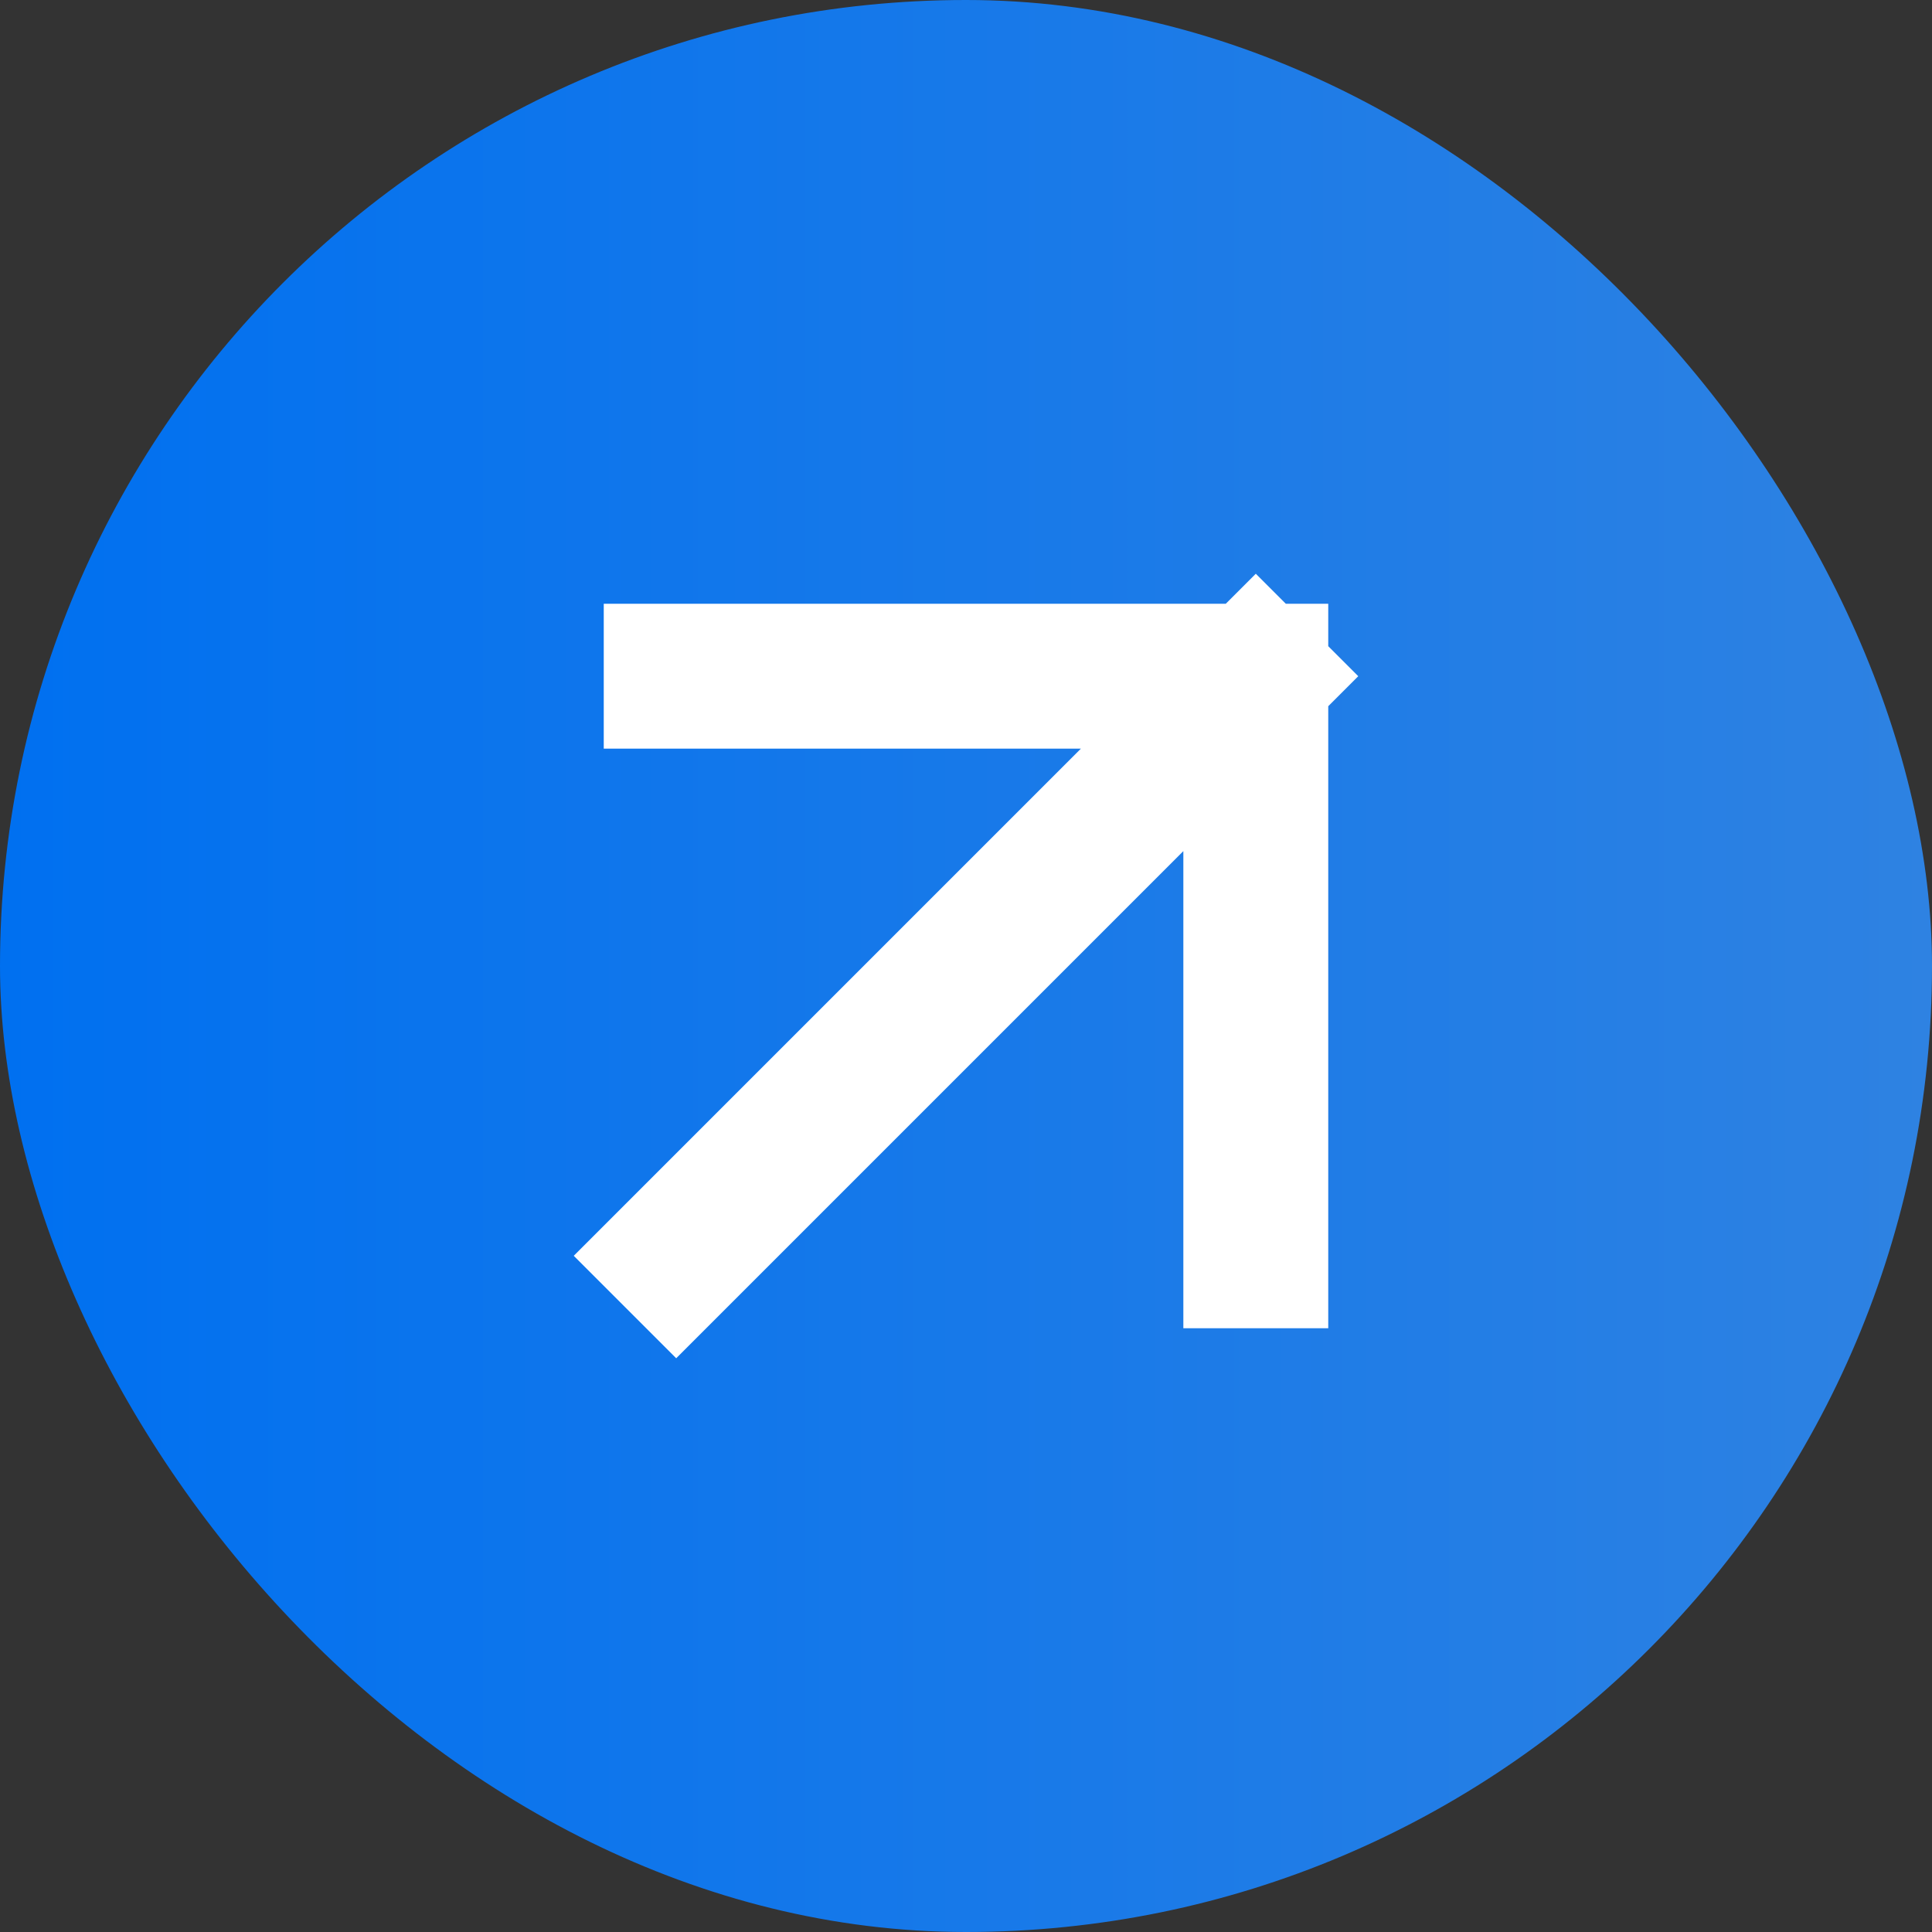
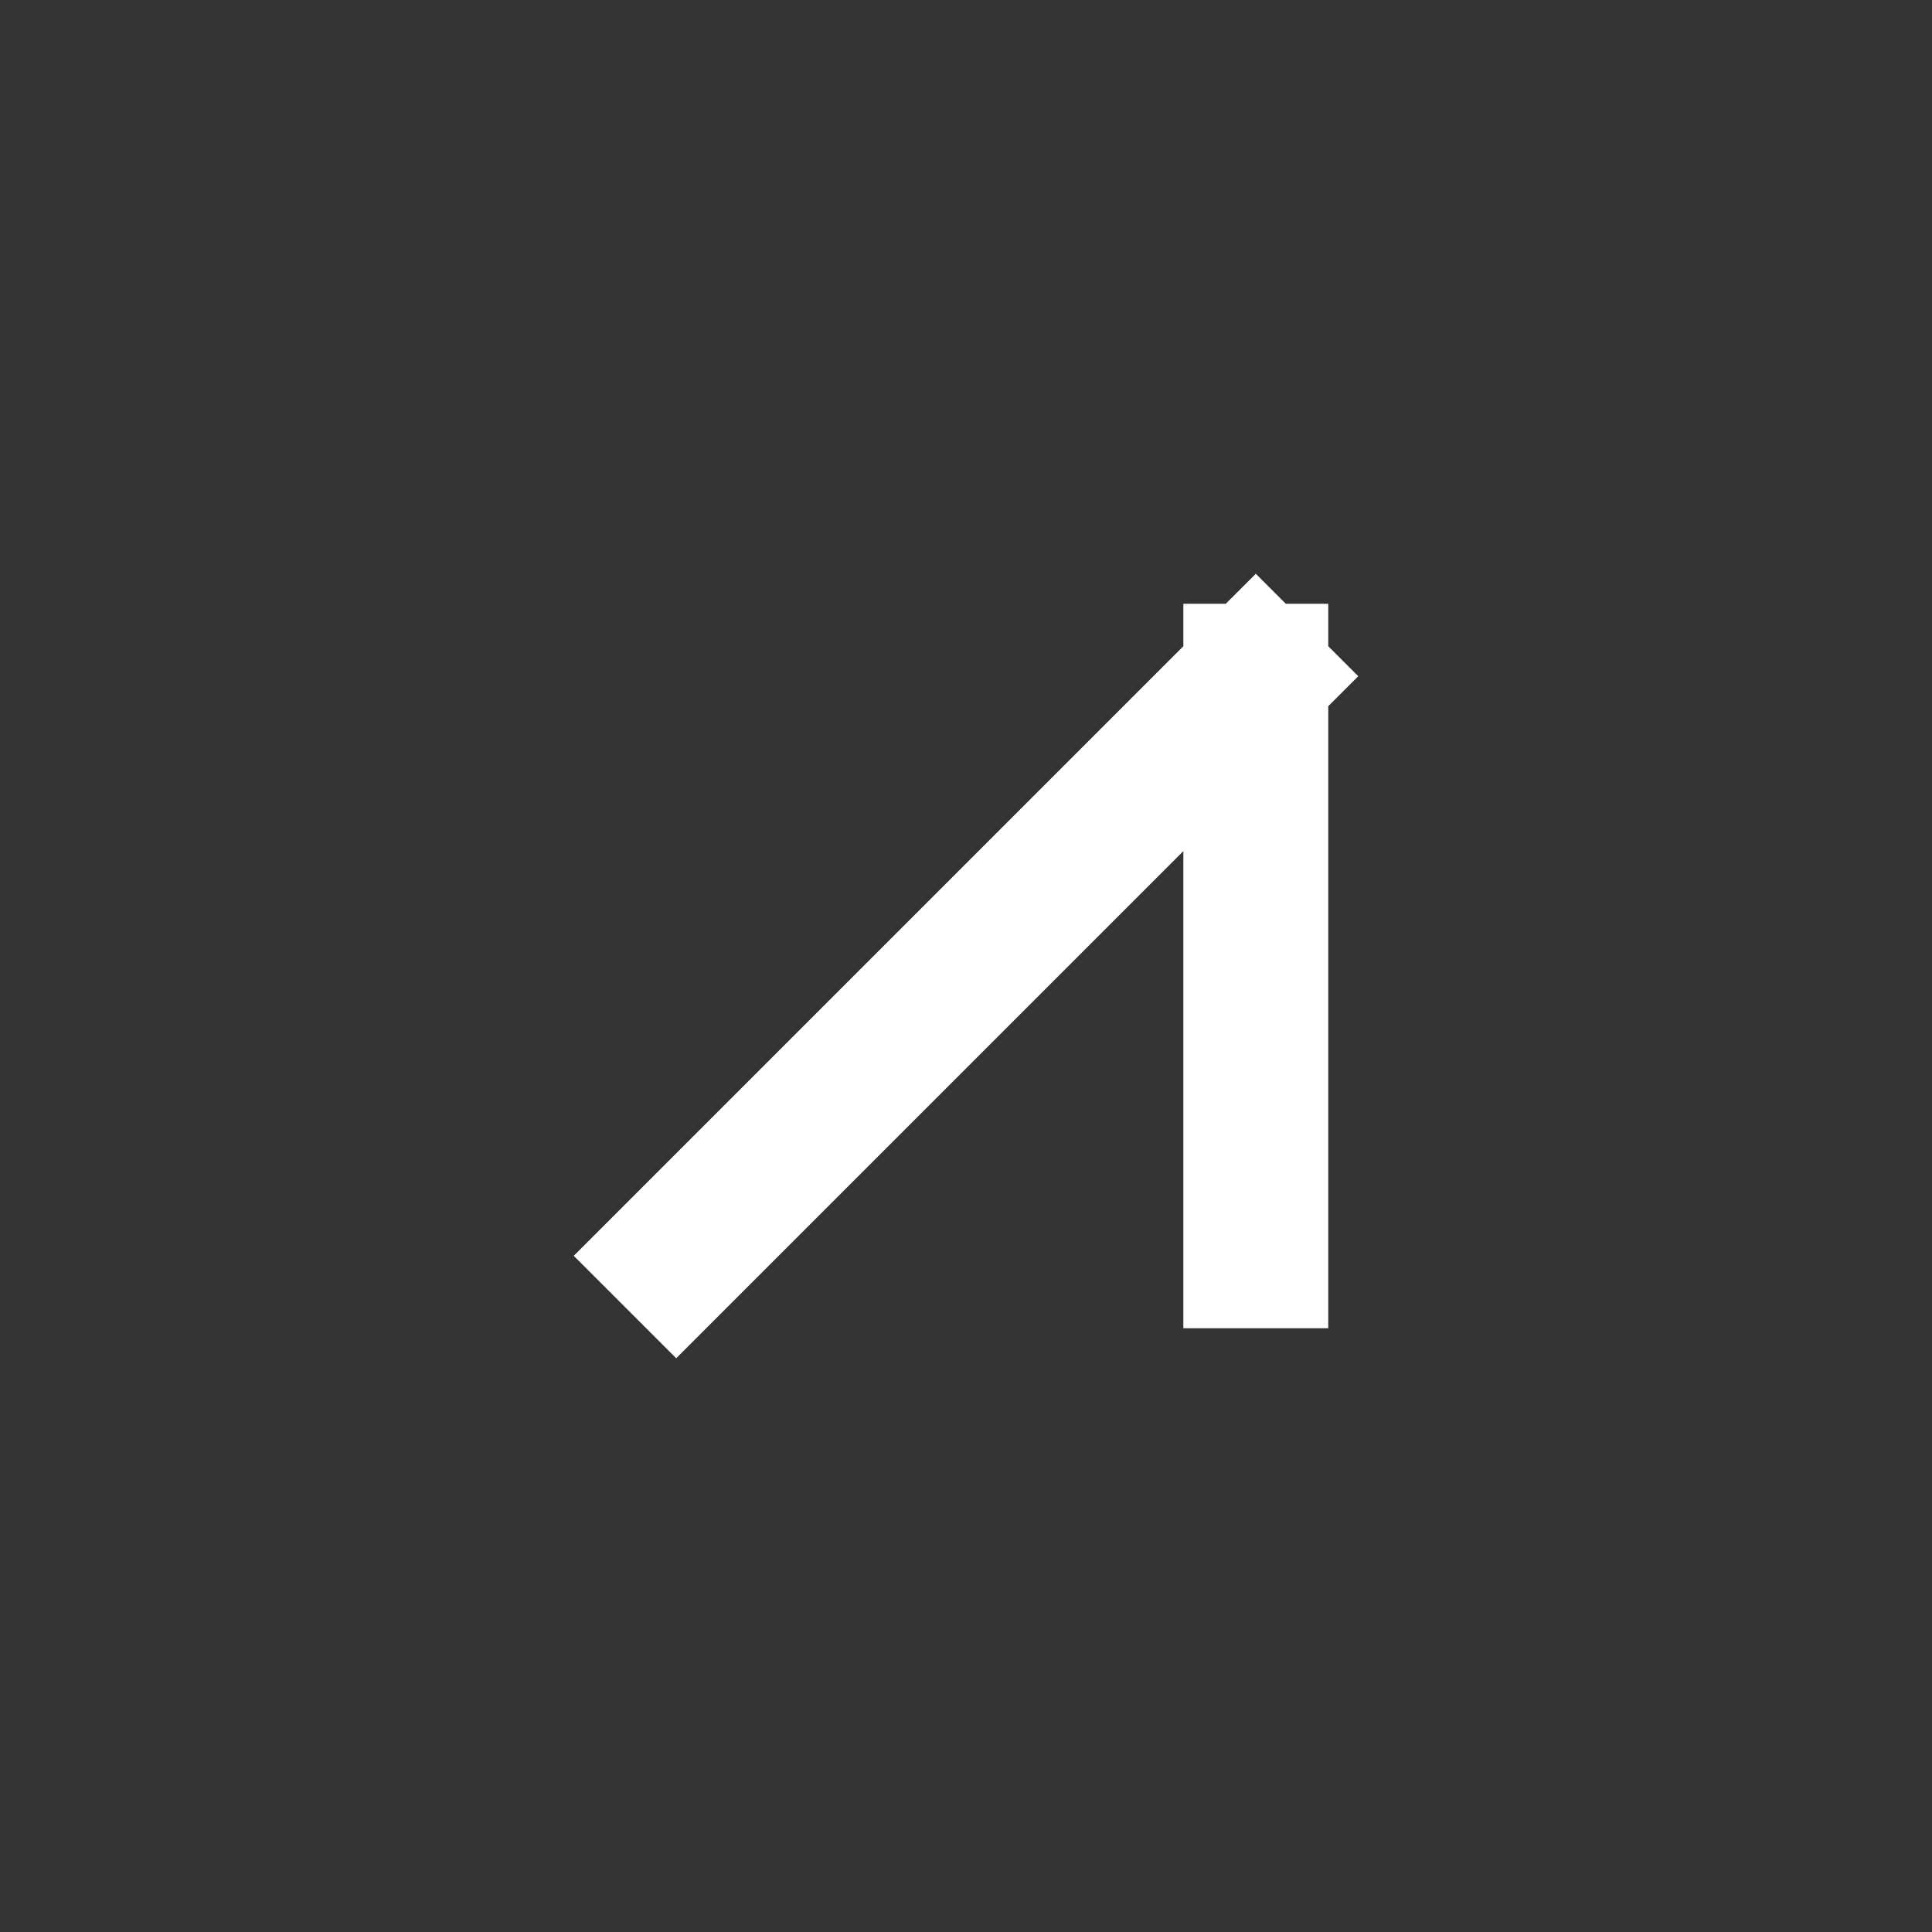
<svg xmlns="http://www.w3.org/2000/svg" width="30" height="30" viewBox="0 0 30 30" fill="none">
  <rect x="0" y="0" width="30" height="30" fill="#333333" stroke="none" />
-   <rect width="30" height="30" rx="15" fill="url(#paint0_linear_598_999)" />
-   <path d="M10.5 19.5L19.5 10.5M19.5 10.5L10.5 10.5M19.5 10.5L19.5 19.5" stroke="white" stroke-width="2.25" stroke-linecap="square" />
+   <path d="M10.5 19.5L19.5 10.5M19.5 10.5M19.5 10.5L19.5 19.5" stroke="white" stroke-width="2.25" stroke-linecap="square" />
  <defs>
    <linearGradient id="paint0_linear_598_999" x1="0" y1="15" x2="30" y2="15" gradientUnits="userSpaceOnUse">
      <stop stop-color="#0070F0" />
      <stop offset="1" stop-color="#2E82E2" />
    </linearGradient>
  </defs>
</svg>